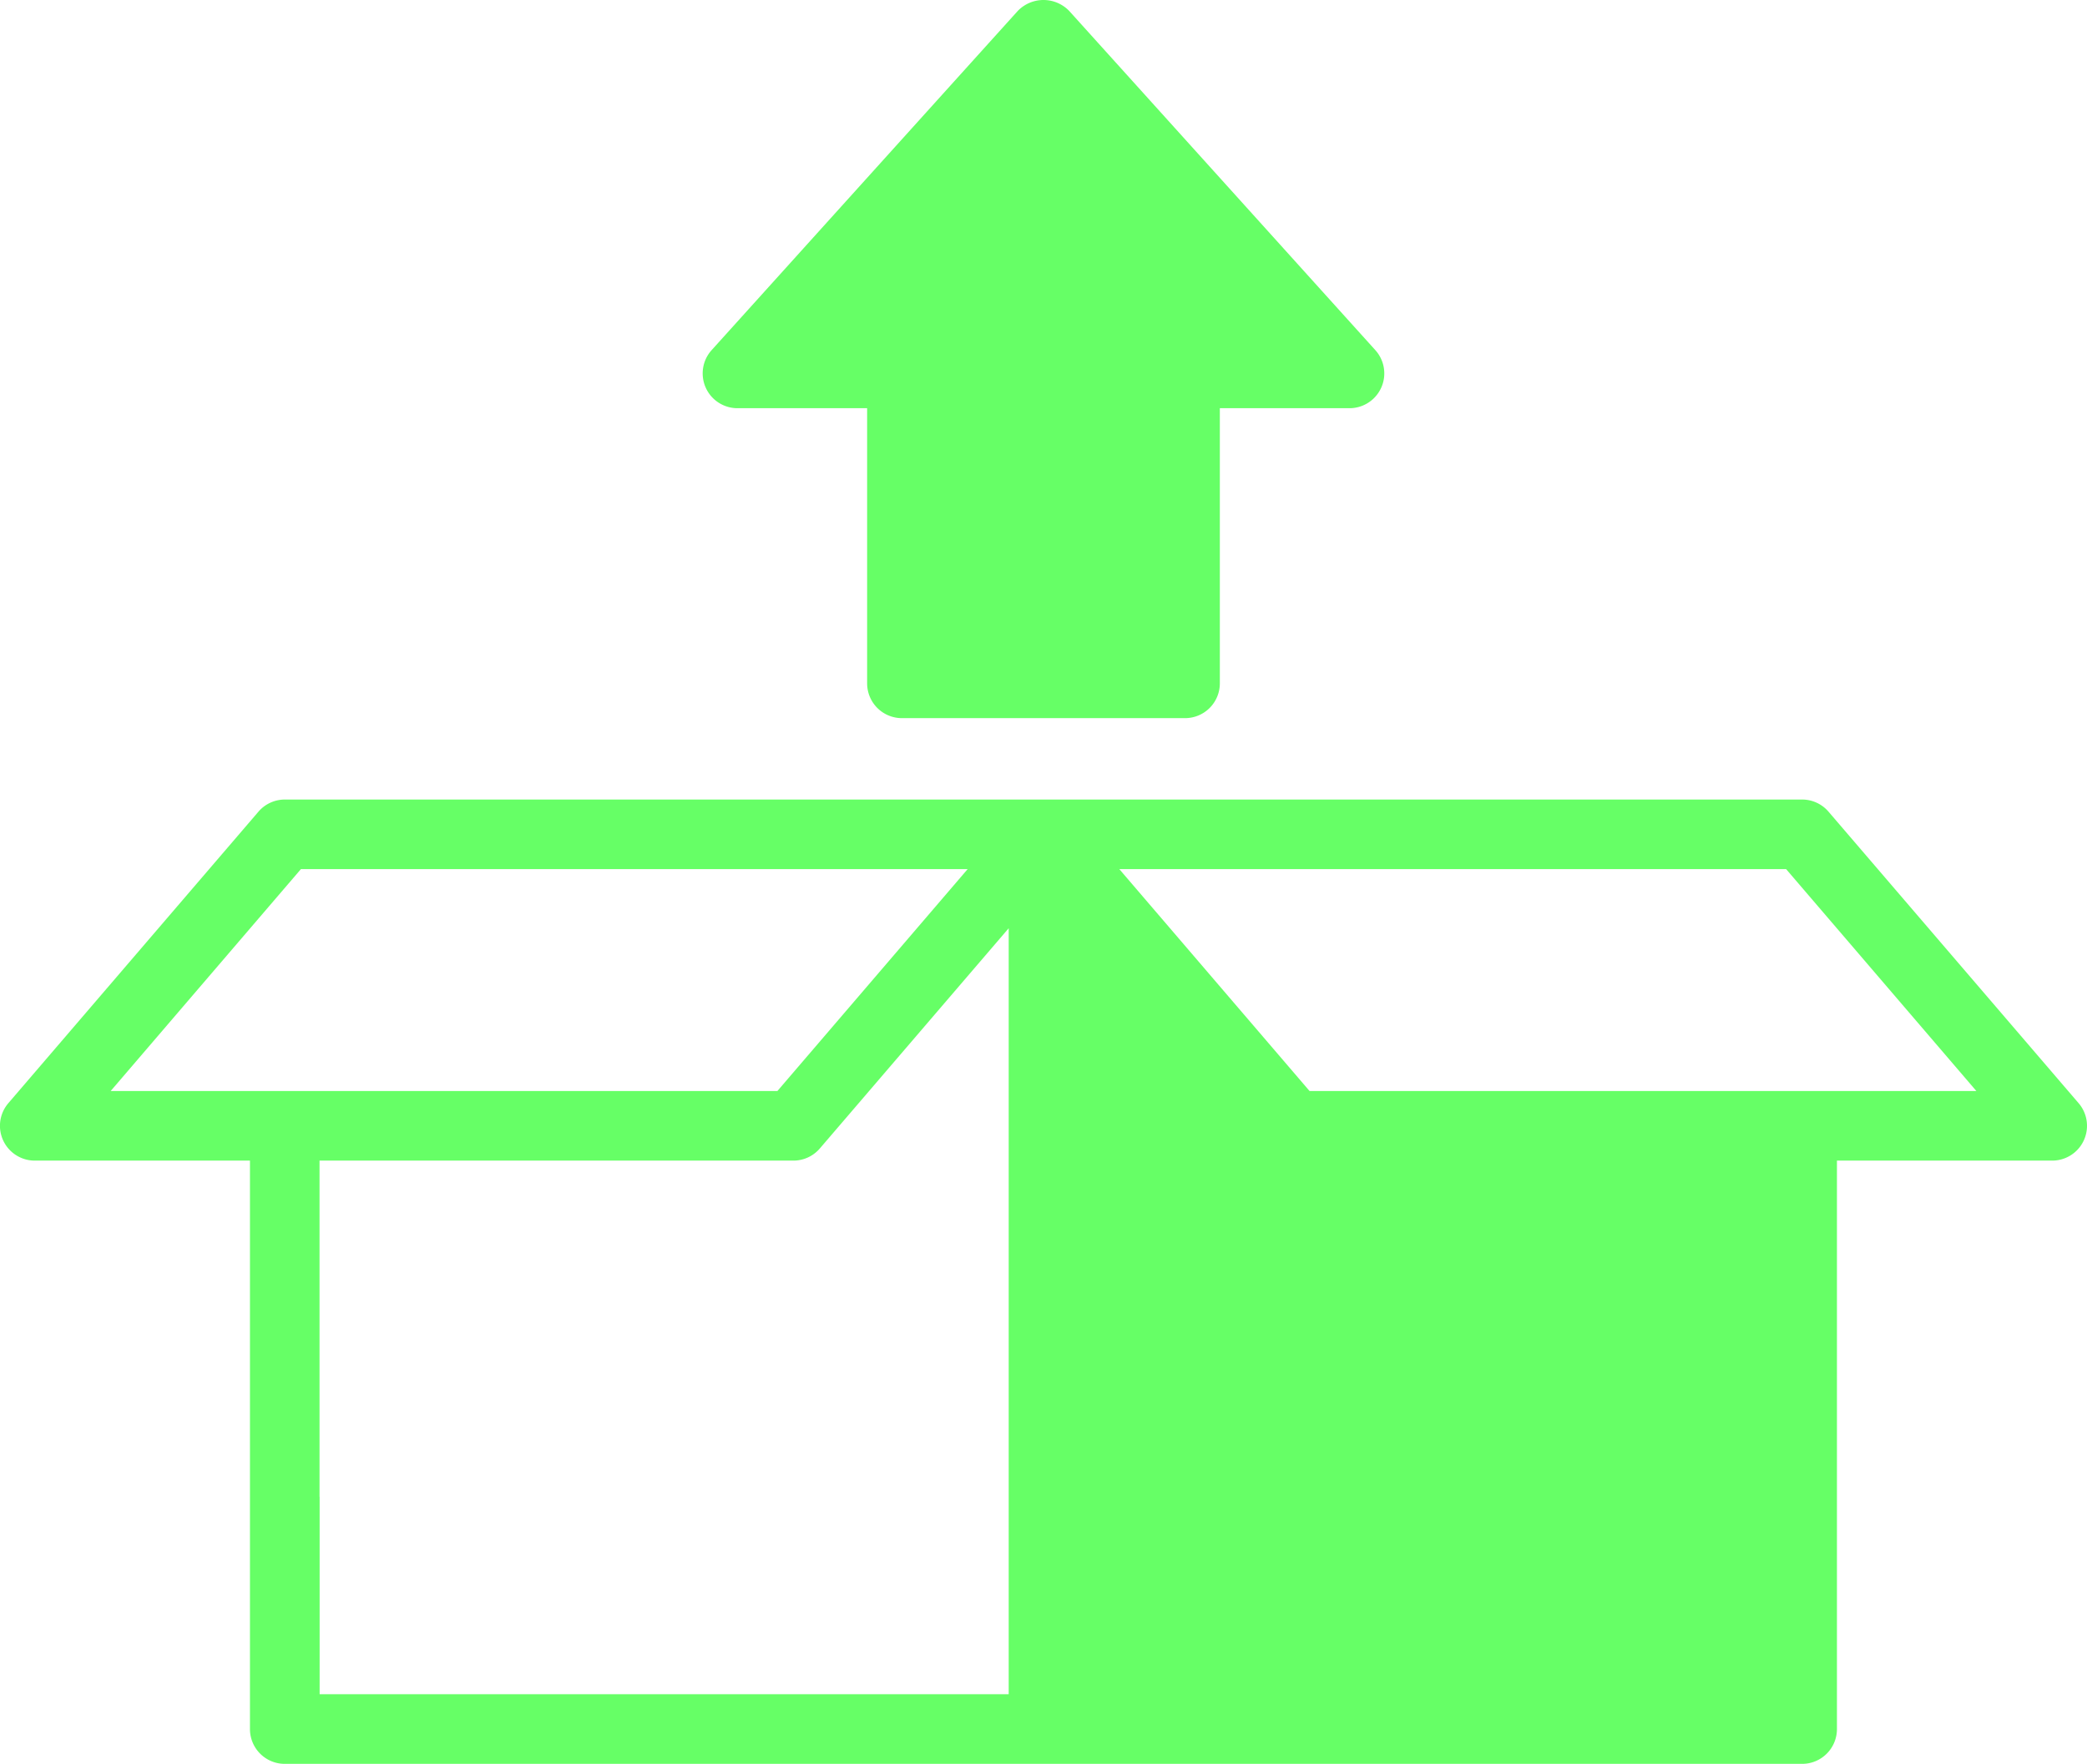
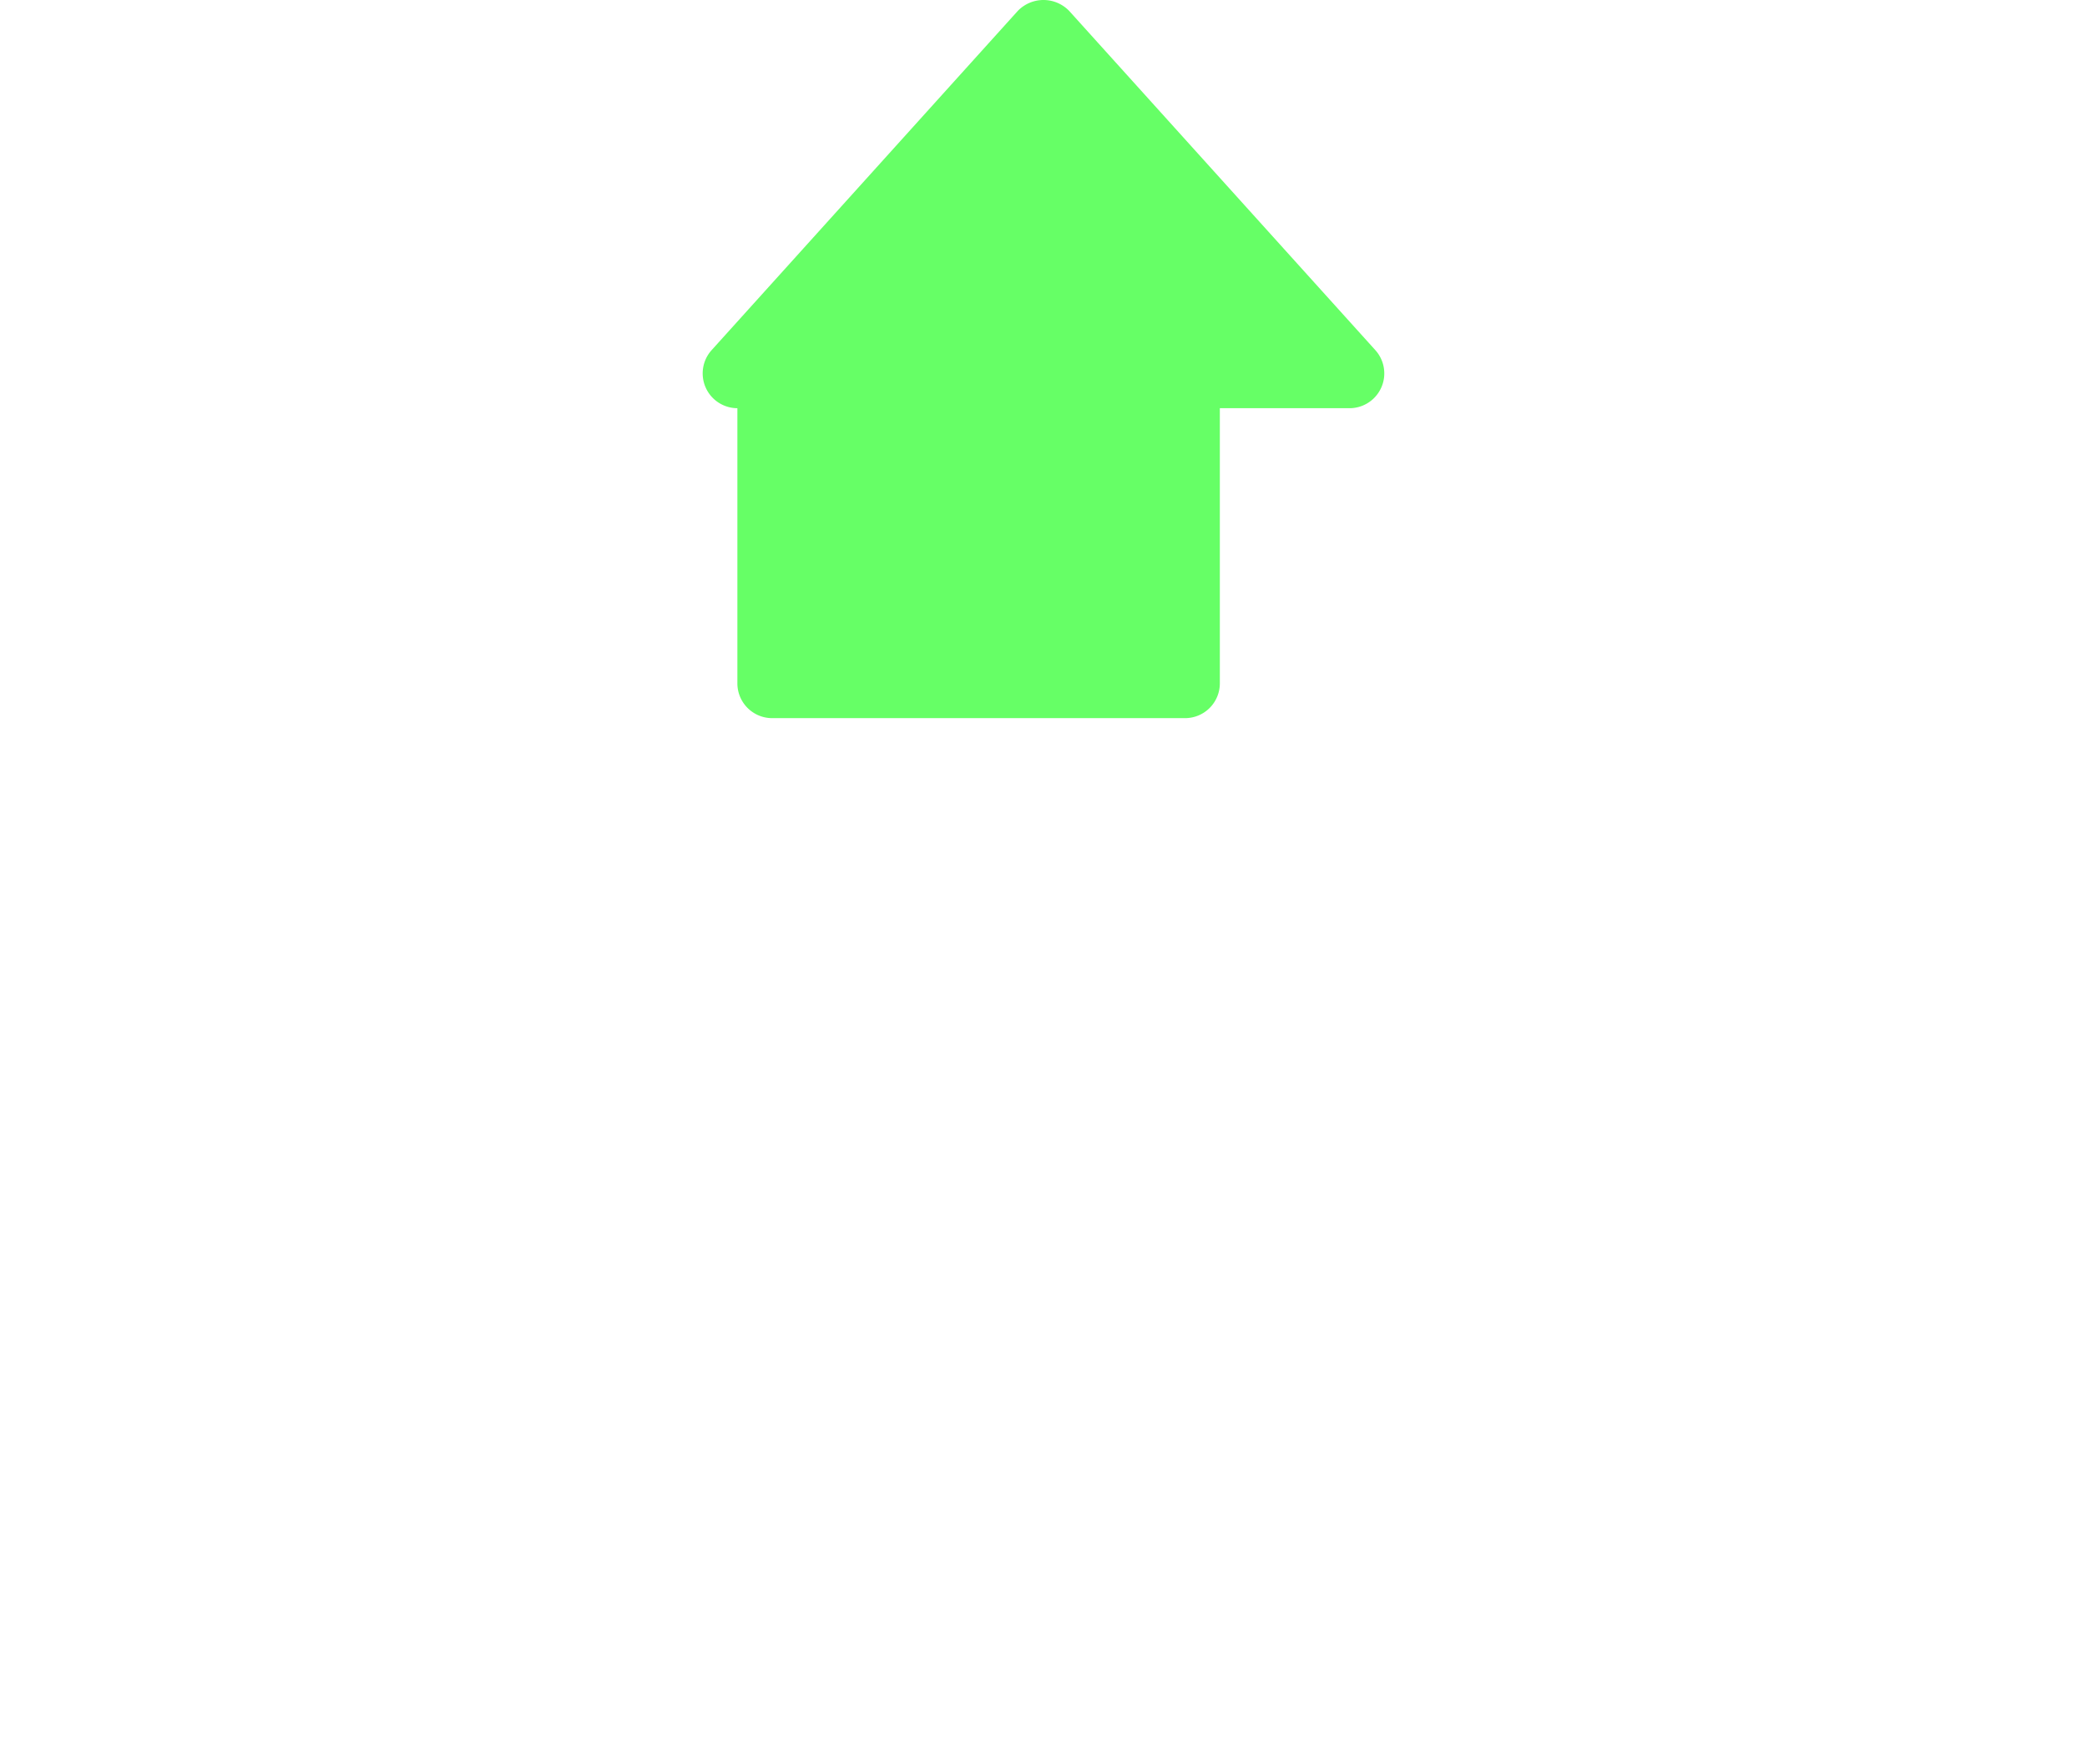
<svg xmlns="http://www.w3.org/2000/svg" width="59.999" height="50.707" viewBox="0 0 59.999 50.707">
  <g id="unboxing" transform="translate(-2.001 -6.655)">
-     <path id="Path_15319" data-name="Path 15319" d="M54.57,29.99a1,1,0,0,0-.76-.35H10.19a1,1,0,0,0-.76.35L2.24,38.37A1,1,0,0,0,3,40.02H9.187V56.362a1,1,0,0,0,1,1l.009,0H53.811a1,1,0,0,0,1-1V40.02H61a1,1,0,0,0,.76-1.65l-7.19-8.38ZM10.65,31.64H29.82l-5.47,6.38H10.2l-.009,0-.009,0h-5l5.47-6.38Zm.537,18.043V40.02H24.811a1,1,0,0,0,.76-.35L31,33.34V55.36H11.19V49.7c0-.006,0-.011,0-.017ZM39.65,38.02l-5.47-6.38H53.35l5.47,6.38Z" fill="#6f6" />
-     <path id="Path_15320" data-name="Path 15320" d="M27.93,27.3h8.14a1,1,0,0,0,1-1V18.39H40.8a1,1,0,0,0,.74-1.67l-8.8-9.75a1.027,1.027,0,0,0-1.48,0l-8.8,9.75a1,1,0,0,0,.74,1.67h3.73V26.3a1,1,0,0,0,1,1Z" fill="#6f6" />
+     <path id="Path_15320" data-name="Path 15320" d="M27.93,27.3h8.14a1,1,0,0,0,1-1V18.39H40.8a1,1,0,0,0,.74-1.67l-8.8-9.75a1.027,1.027,0,0,0-1.48,0l-8.8,9.75a1,1,0,0,0,.74,1.67V26.3a1,1,0,0,0,1,1Z" fill="#6f6" />
  </g>
</svg>